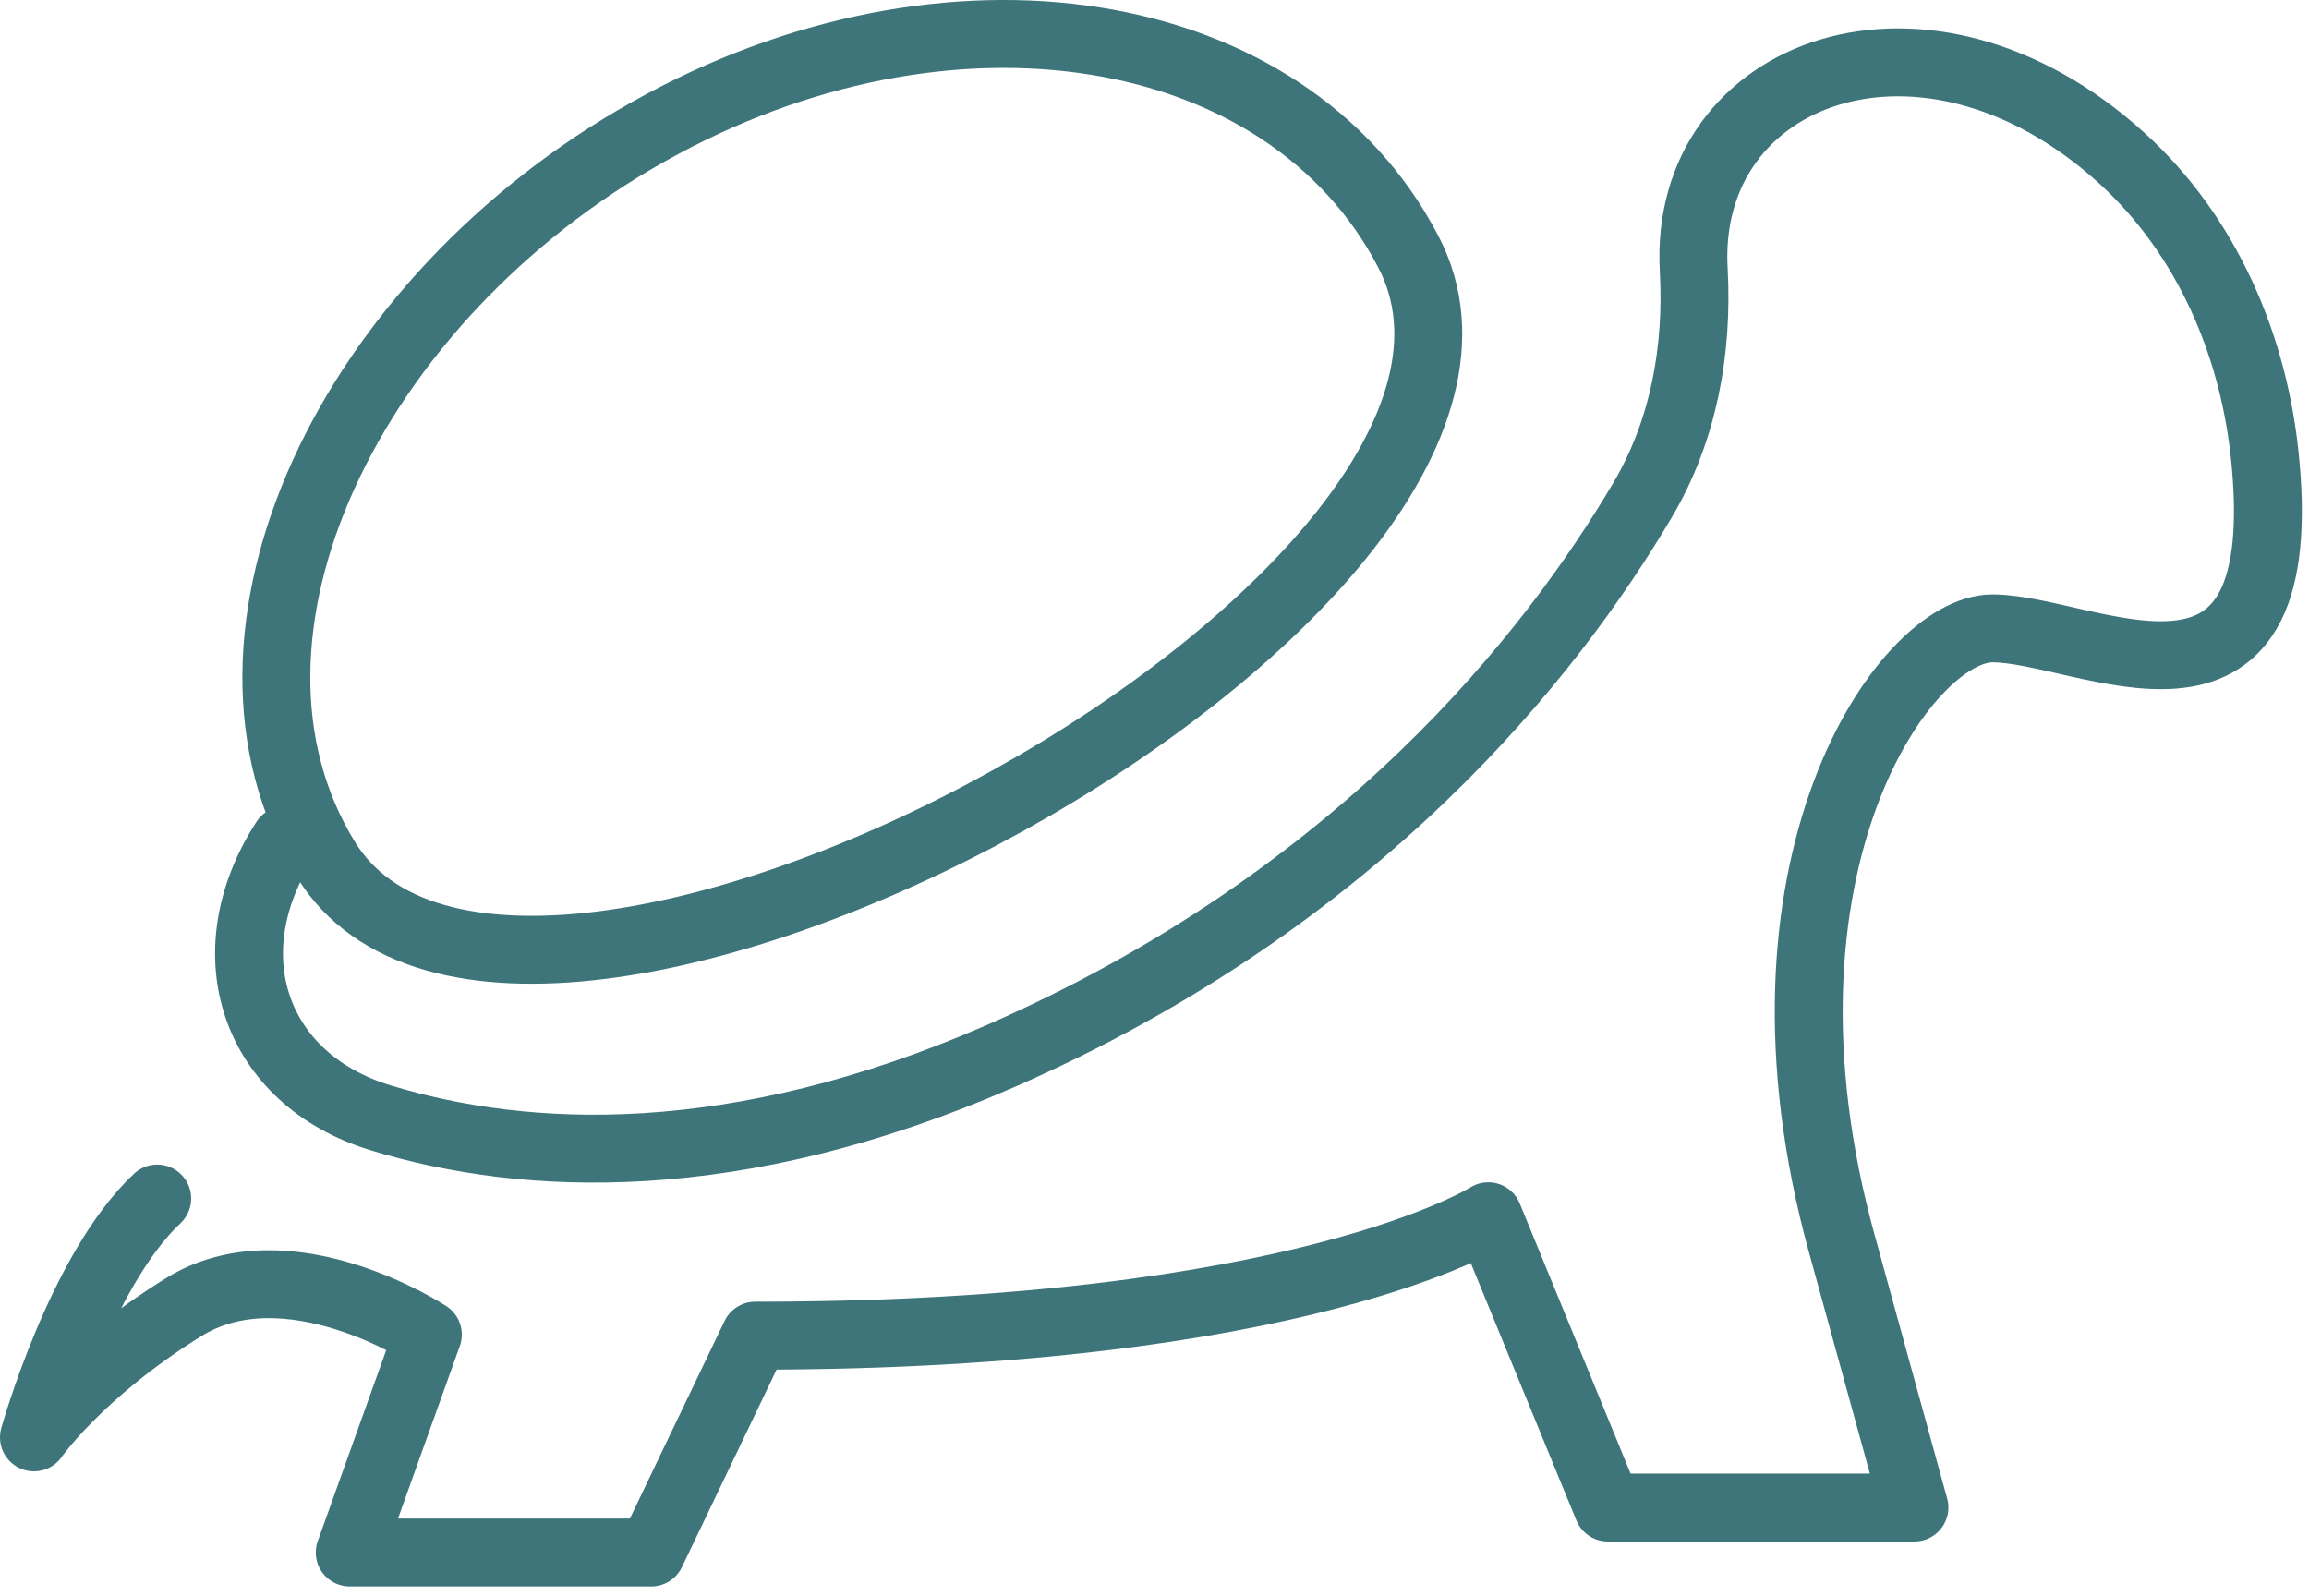
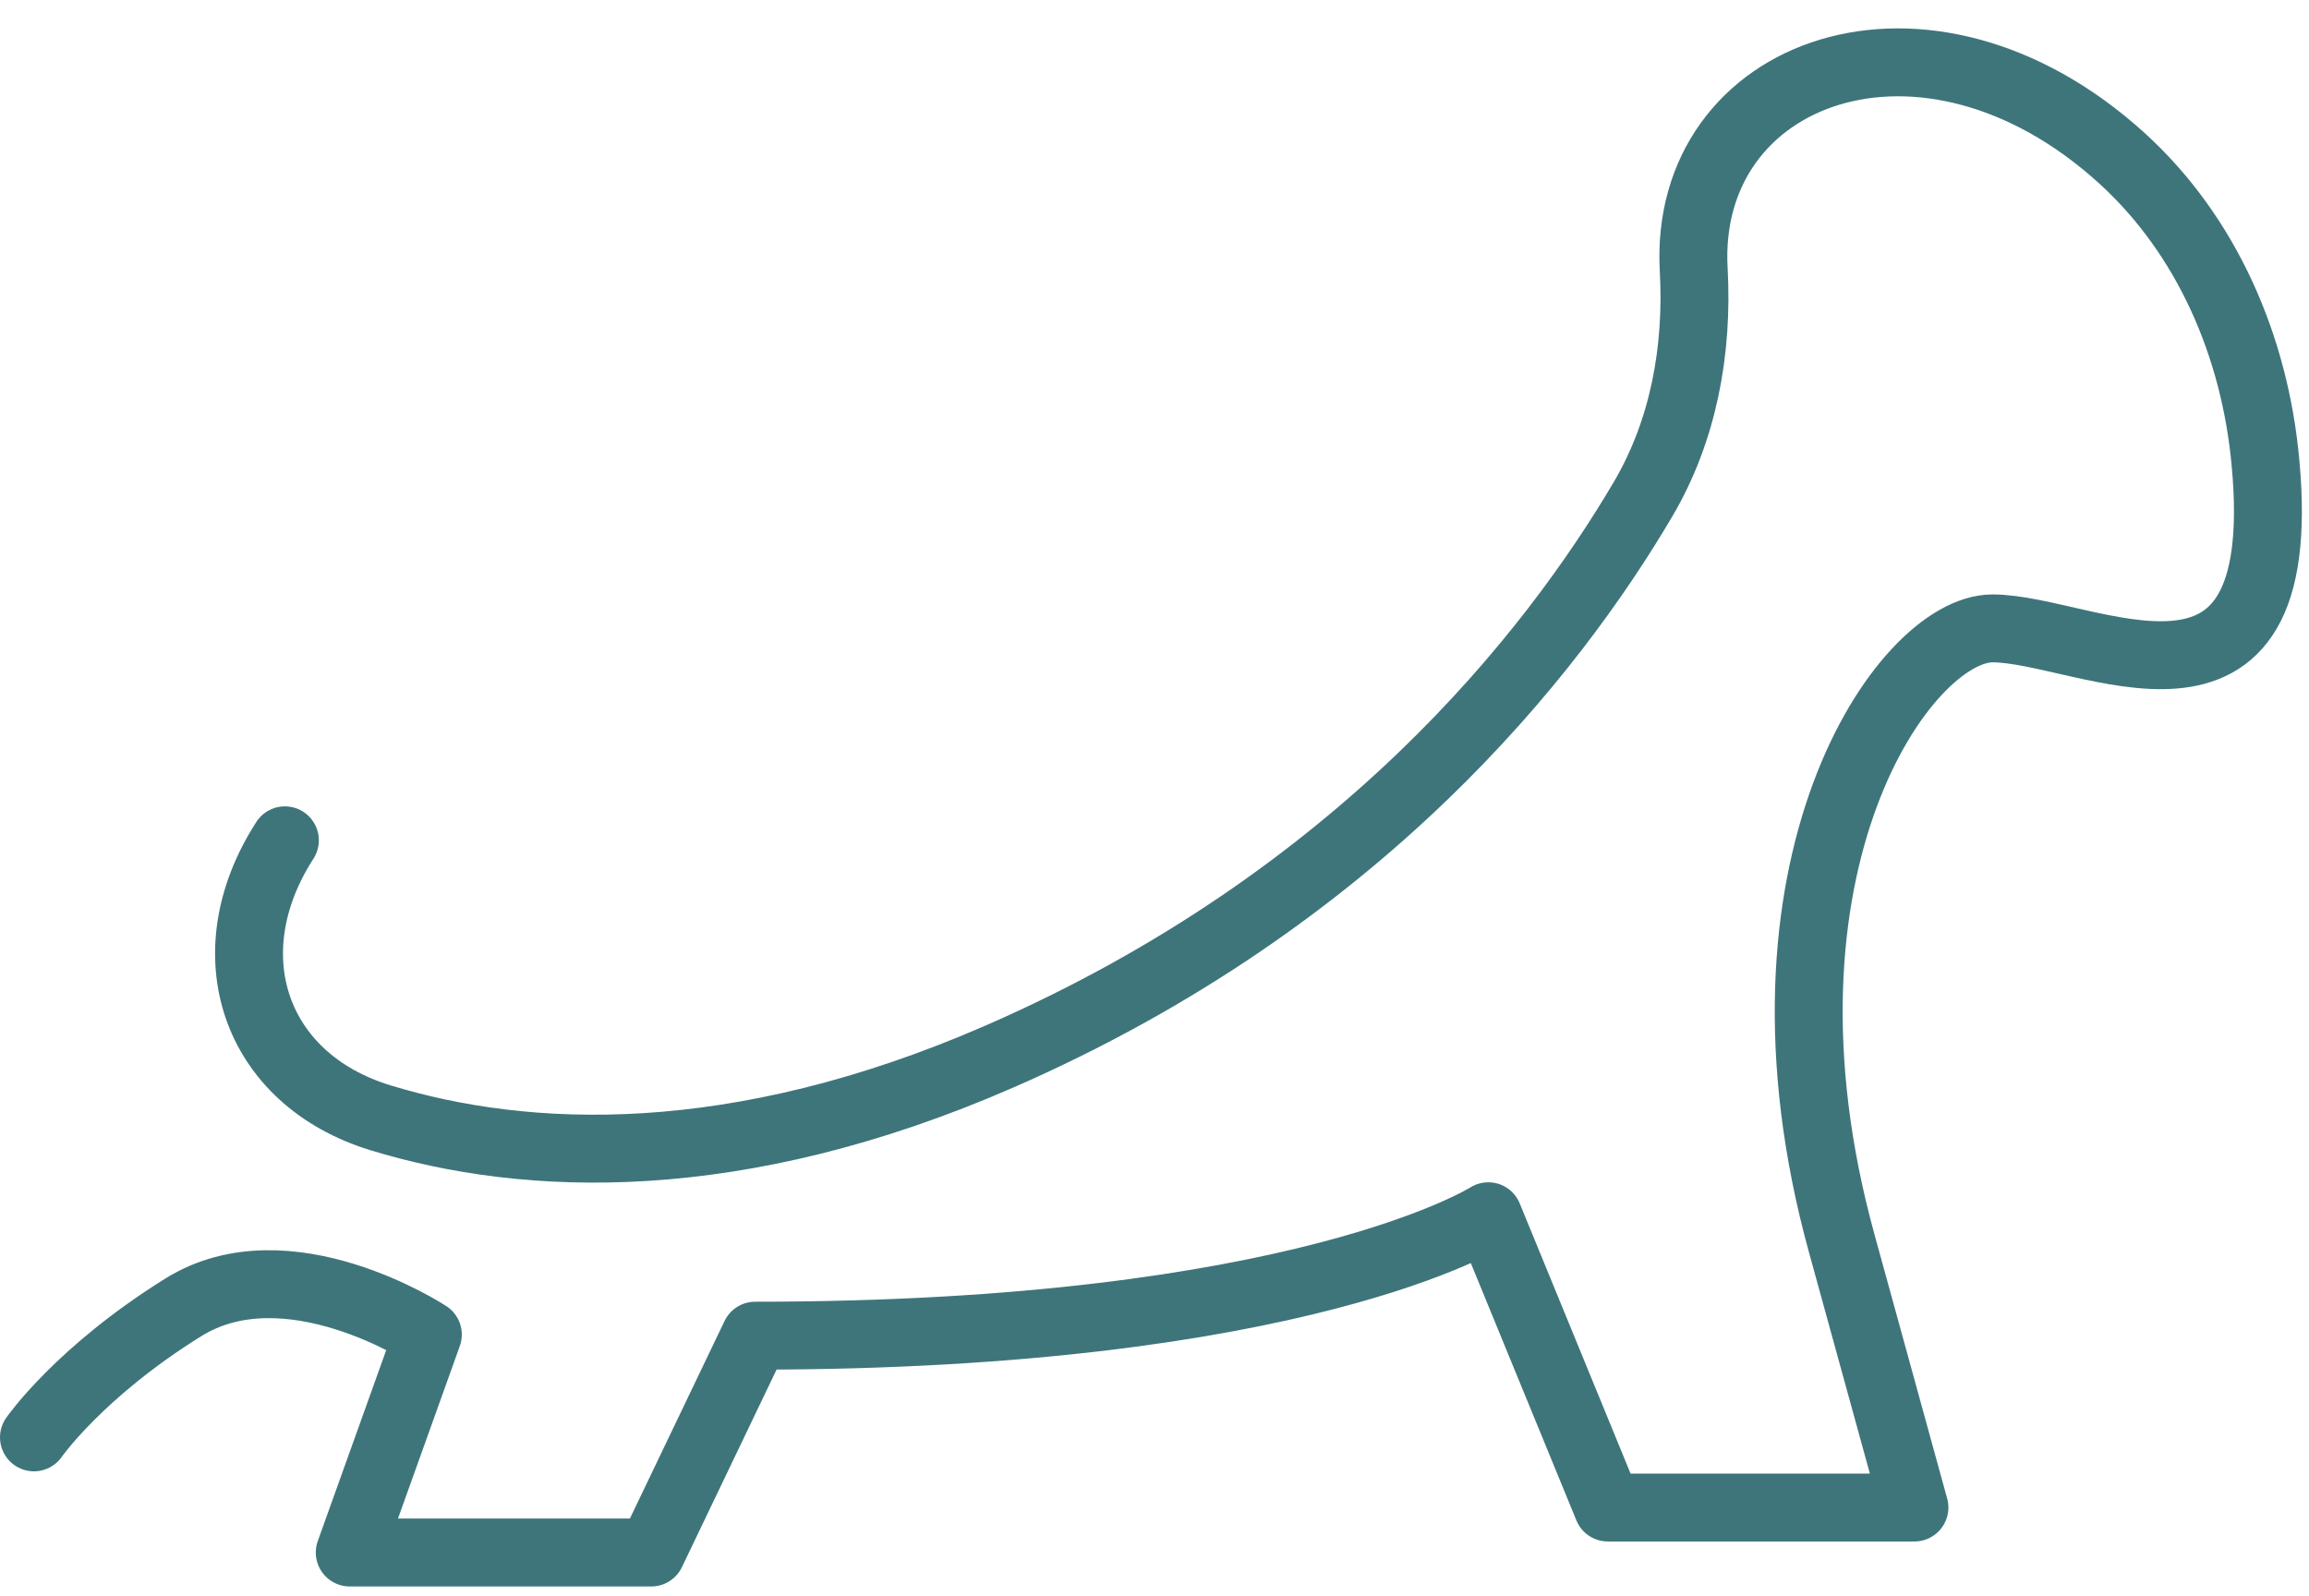
<svg xmlns="http://www.w3.org/2000/svg" width="68" height="47" viewBox="0 0 68 47" fill="none">
-   <path d="M41.47 7.404C46.74 17.463 15.26 34.587 9.59 25.3C5.56 18.705 10.3 8.812 19.1 3.877C27.9 -1.07 37.88 0.527 41.47 7.404Z" stroke="#3E757B" stroke-width="2" stroke-miterlimit="10" stroke-linecap="square" />
-   <path d="M8.39 24.747C6.23 28.096 7.49 31.78 11.2 32.917C15.5 34.232 21.67 34.503 29.44 31.112C40.05 26.479 45.71 19.247 48.39 14.698C49.58 12.673 50.01 10.315 49.88 7.946C49.55 2.061 56.7 -0.6 62.49 4.659C64.99 6.934 66.41 10.2 66.72 13.644C67.51 22.19 61.44 18.506 58.68 18.506C56.08 18.506 51.18 25.519 54.24 36.622L56.38 44.396H47.35L43.83 35.818C43.83 35.818 38.32 39.335 22.24 39.335L19.18 45.721H10.3L12.6 39.303C12.6 39.303 8.47 36.59 5.4 38.5C2.33 40.41 1 42.33 1 42.33C1 42.33 2.37 37.415 4.63 35.296" stroke="#3E757B" stroke-width="2" stroke-linecap="round" stroke-linejoin="round" />
+   <path d="M8.39 24.747C6.23 28.096 7.49 31.78 11.2 32.917C15.5 34.232 21.67 34.503 29.44 31.112C40.05 26.479 45.71 19.247 48.39 14.698C49.58 12.673 50.01 10.315 49.88 7.946C49.55 2.061 56.7 -0.6 62.49 4.659C64.99 6.934 66.41 10.2 66.72 13.644C67.51 22.19 61.44 18.506 58.68 18.506C56.08 18.506 51.18 25.519 54.24 36.622L56.38 44.396H47.35L43.83 35.818C43.83 35.818 38.32 39.335 22.24 39.335L19.18 45.721H10.3L12.6 39.303C12.6 39.303 8.47 36.59 5.4 38.5C2.33 40.41 1 42.33 1 42.33" stroke="#3E757B" stroke-width="2" stroke-linecap="round" stroke-linejoin="round" />
</svg>